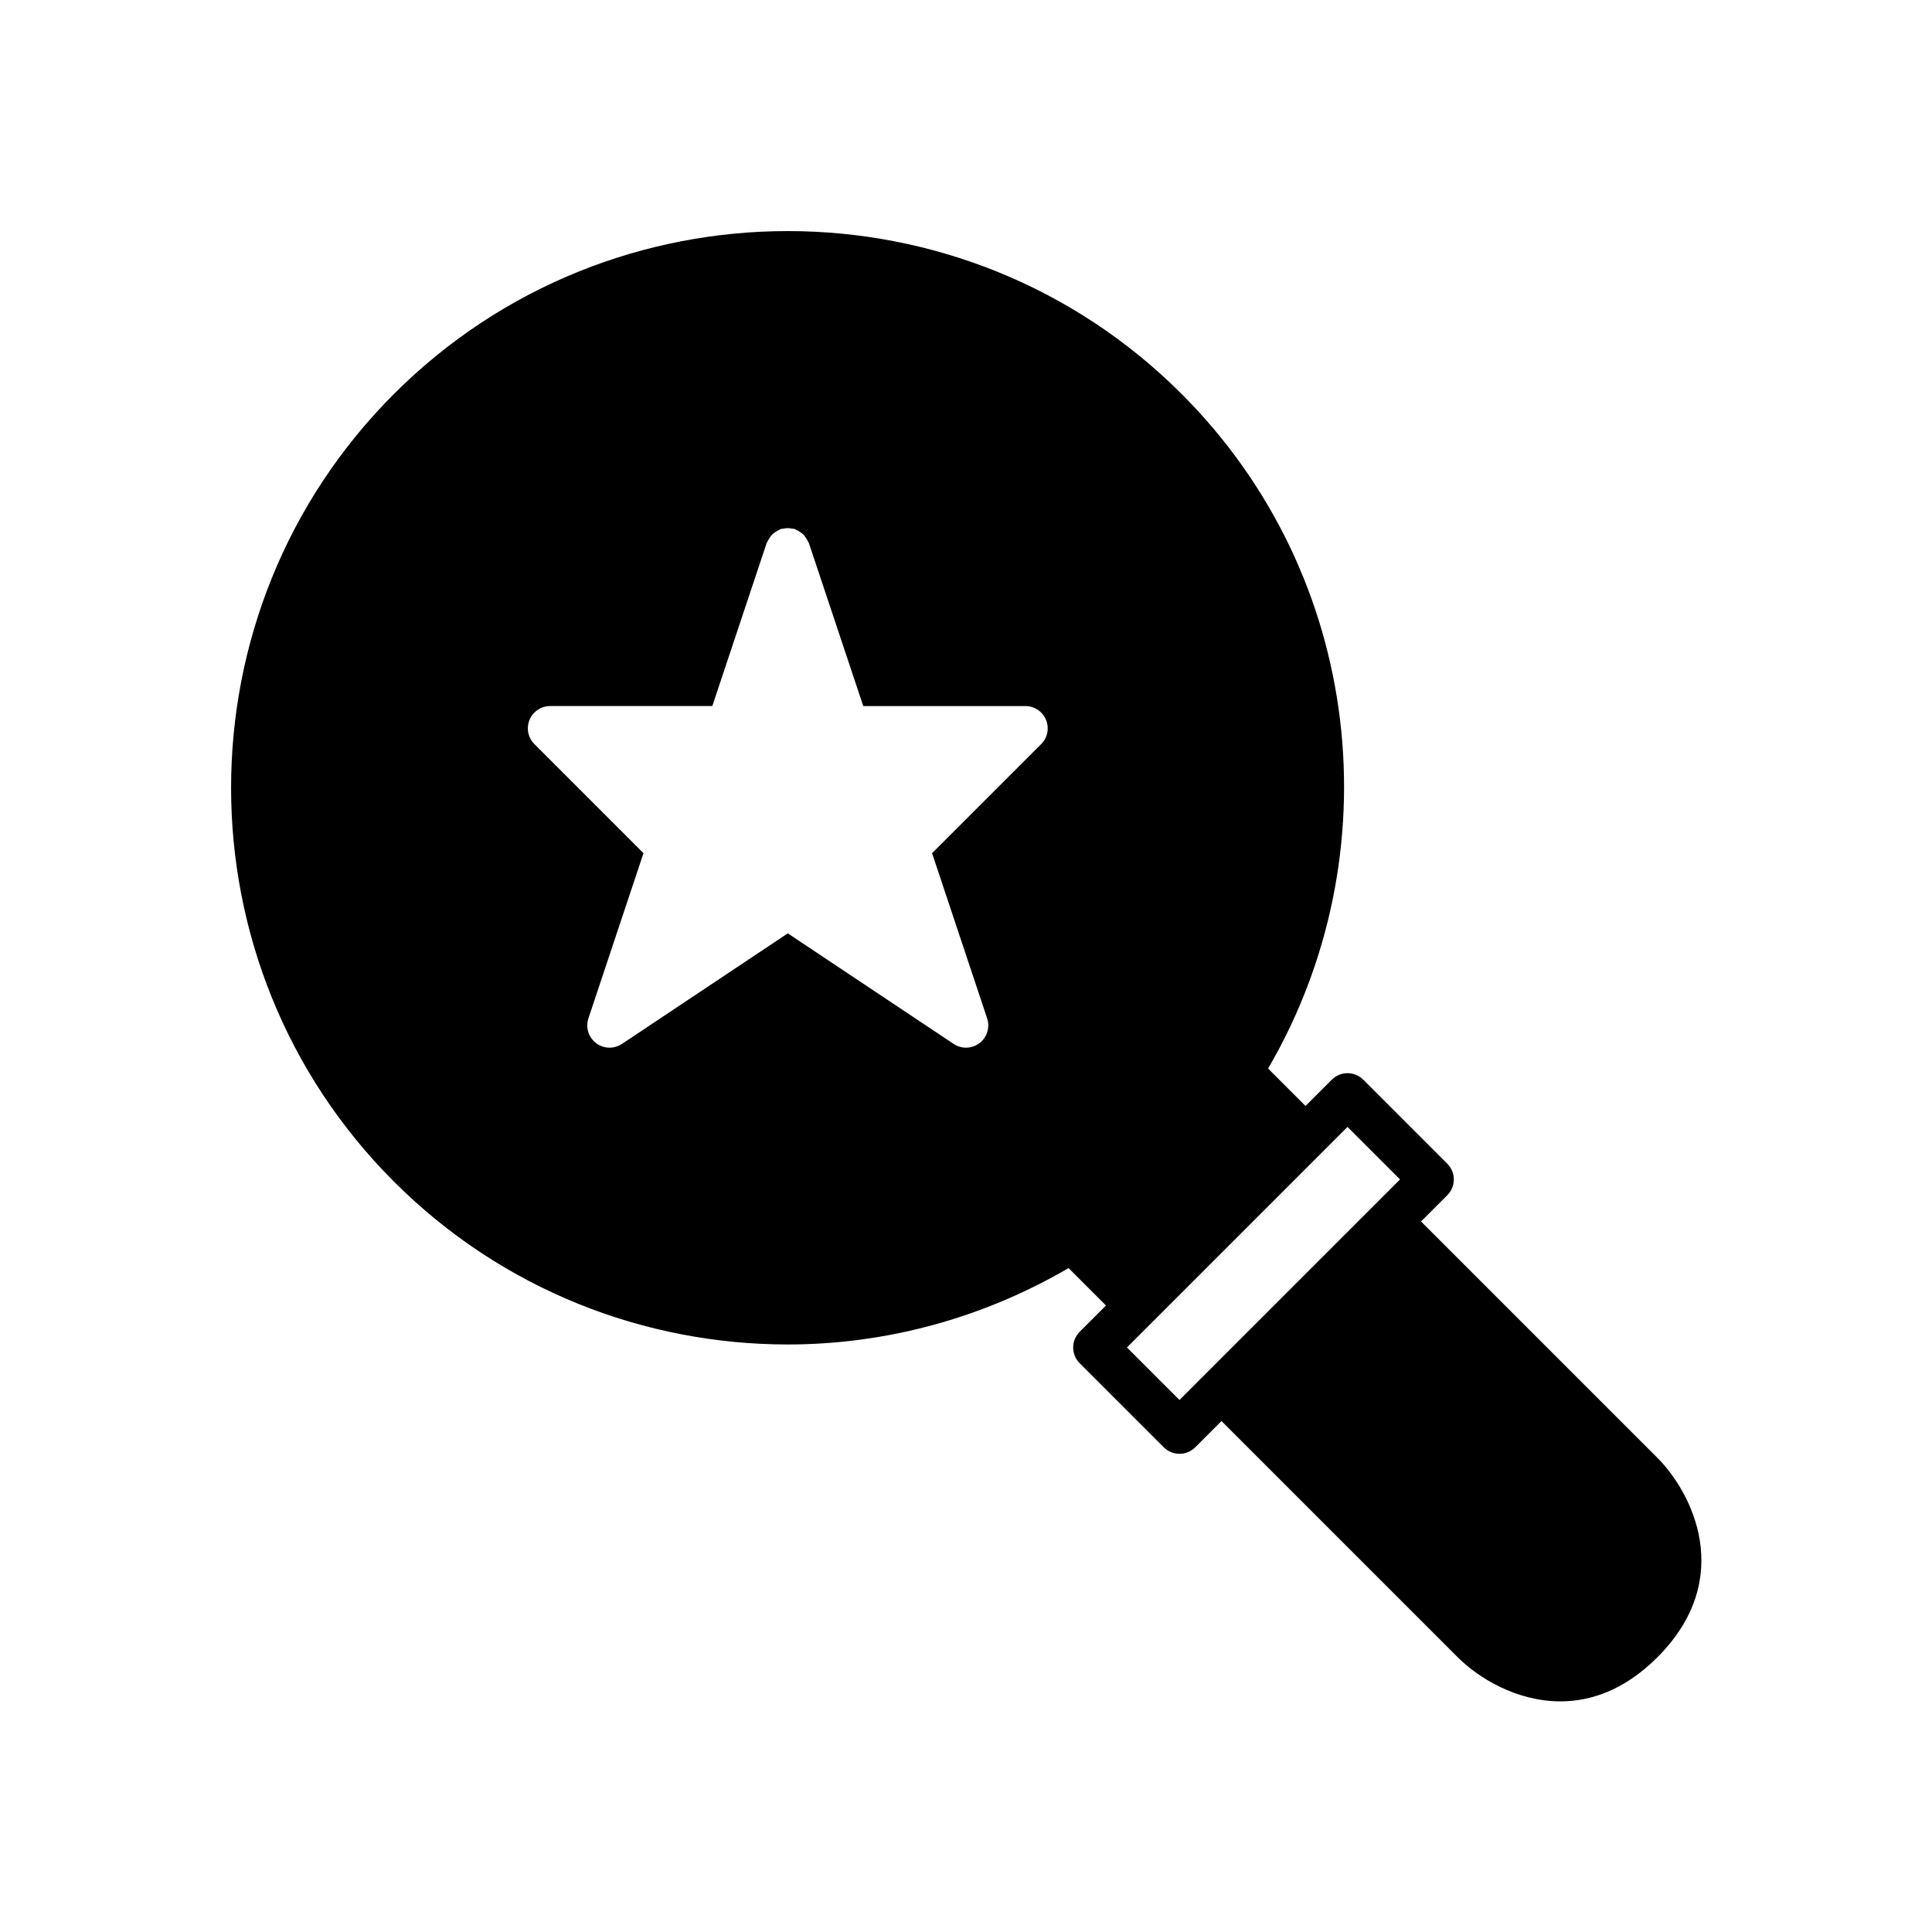
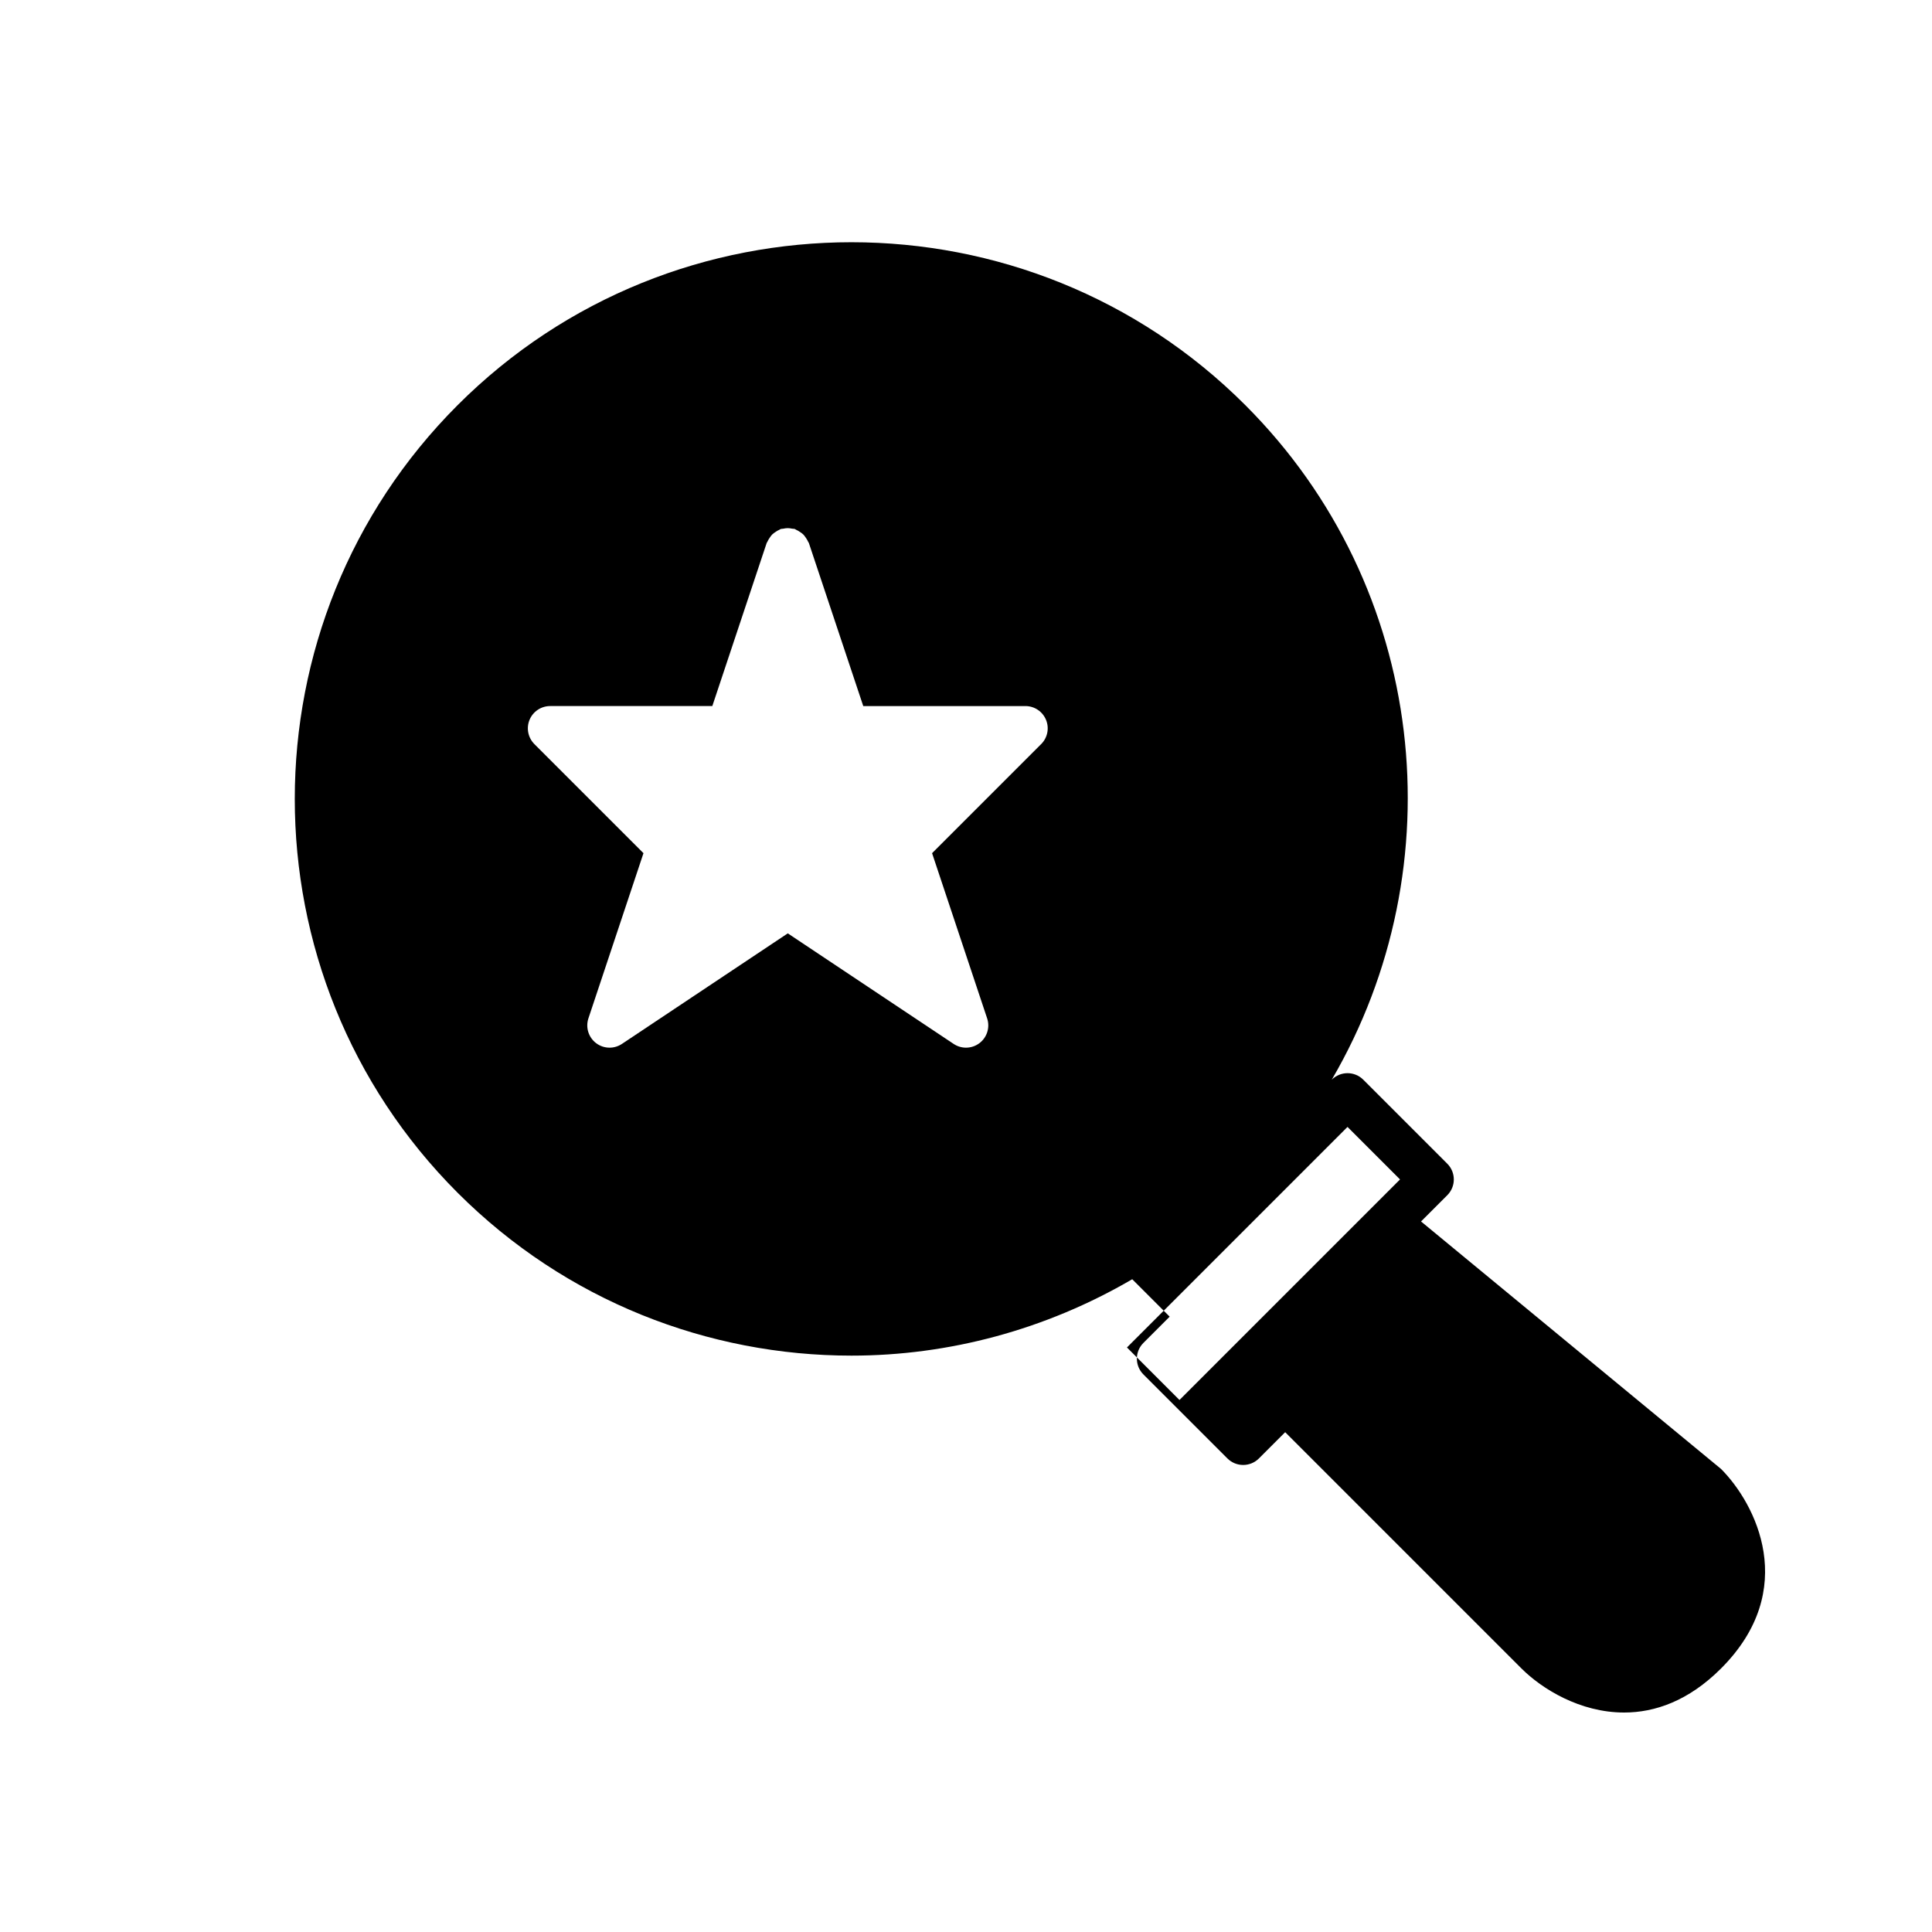
<svg xmlns="http://www.w3.org/2000/svg" fill="#000000" width="800px" height="800px" version="1.1" viewBox="144 144 512 512">
-   <path d="m520.59 467.7 6.957-6.957c2.305-2.305 2.305-6.043 0-8.348l-22.266-22.266c-2.305-2.305-6.043-2.305-8.348 0l-6.961 6.961-9.918-9.918c33.008-56.516 25.484-130.38-22.914-178.77-57.547-57.547-151.19-57.555-208.74 0-57.547 57.547-57.547 151.19 0 208.74 28.773 28.77 66.57 43.156 104.37 43.156 25.777 0 51.488-6.859 74.406-20.246l9.918 9.918-6.961 6.961c-2.305 2.305-2.305 6.043 0 8.348l22.266 22.266c1.152 1.152 2.664 1.73 4.176 1.73 1.512 0 3.019-0.578 4.176-1.73l6.957-6.957 62.621 62.621c5.387 5.387 15.504 11.672 27.188 11.672 8.164 0 17.094-3.07 25.695-11.672 20.914-20.914 9.145-43.738 0-52.883zm-100.67-126.51-28.91 28.91 14.59 43.77c0.801 2.394-0.012 5.027-2.019 6.562-1.051 0.801-2.316 1.211-3.578 1.211-1.141 0-2.281-0.332-3.273-0.992l-43.961-29.305-43.957 29.305c-0.996 0.66-2.137 0.992-3.273 0.992-1.266 0-2.527-0.406-3.582-1.211-2.008-1.535-2.816-4.168-2.019-6.562l14.59-43.77-28.91-28.91c-1.688-1.688-2.195-4.227-1.281-6.434 0.918-2.207 3.07-3.644 5.457-3.644h42.977l14.398-43.195c0.047-0.137 0.148-0.227 0.203-0.355 0.156-0.375 0.367-0.703 0.594-1.039 0.211-0.312 0.41-0.613 0.672-0.875 0.25-0.25 0.539-0.441 0.84-0.645 0.348-0.238 0.688-0.461 1.078-0.617 0.125-0.051 0.211-0.152 0.344-0.195 0.215-0.07 0.434-0.035 0.648-0.078 0.414-0.09 0.812-0.152 1.238-0.148 0.395 0.004 0.758 0.062 1.141 0.141 0.238 0.047 0.473 0.008 0.707 0.09 0.141 0.047 0.234 0.156 0.367 0.211 0.371 0.152 0.691 0.363 1.023 0.586 0.312 0.211 0.613 0.41 0.875 0.672 0.258 0.258 0.453 0.555 0.66 0.859 0.23 0.34 0.445 0.668 0.602 1.047 0.055 0.129 0.16 0.219 0.203 0.355l14.406 43.188h42.977c2.387 0 4.539 1.438 5.453 3.644 0.918 2.207 0.41 4.746-1.277 6.434zm88.145 122.33-51.492 51.492-13.918-13.918 6.949-6.949c0.004-0.004 0.008-0.004 0.012-0.008l44.531-44.531c0.004-0.004 0.004-0.008 0.008-0.012l6.949-6.949 13.918 13.918z" />
+   <path d="m520.59 467.7 6.957-6.957c2.305-2.305 2.305-6.043 0-8.348l-22.266-22.266c-2.305-2.305-6.043-2.305-8.348 0c33.008-56.516 25.484-130.38-22.914-178.77-57.547-57.547-151.19-57.555-208.74 0-57.547 57.547-57.547 151.19 0 208.74 28.773 28.77 66.57 43.156 104.37 43.156 25.777 0 51.488-6.859 74.406-20.246l9.918 9.918-6.961 6.961c-2.305 2.305-2.305 6.043 0 8.348l22.266 22.266c1.152 1.152 2.664 1.73 4.176 1.73 1.512 0 3.019-0.578 4.176-1.73l6.957-6.957 62.621 62.621c5.387 5.387 15.504 11.672 27.188 11.672 8.164 0 17.094-3.07 25.695-11.672 20.914-20.914 9.145-43.738 0-52.883zm-100.67-126.51-28.91 28.91 14.59 43.77c0.801 2.394-0.012 5.027-2.019 6.562-1.051 0.801-2.316 1.211-3.578 1.211-1.141 0-2.281-0.332-3.273-0.992l-43.961-29.305-43.957 29.305c-0.996 0.66-2.137 0.992-3.273 0.992-1.266 0-2.527-0.406-3.582-1.211-2.008-1.535-2.816-4.168-2.019-6.562l14.59-43.77-28.91-28.91c-1.688-1.688-2.195-4.227-1.281-6.434 0.918-2.207 3.07-3.644 5.457-3.644h42.977l14.398-43.195c0.047-0.137 0.148-0.227 0.203-0.355 0.156-0.375 0.367-0.703 0.594-1.039 0.211-0.312 0.41-0.613 0.672-0.875 0.25-0.25 0.539-0.441 0.84-0.645 0.348-0.238 0.688-0.461 1.078-0.617 0.125-0.051 0.211-0.152 0.344-0.195 0.215-0.07 0.434-0.035 0.648-0.078 0.414-0.09 0.812-0.152 1.238-0.148 0.395 0.004 0.758 0.062 1.141 0.141 0.238 0.047 0.473 0.008 0.707 0.09 0.141 0.047 0.234 0.156 0.367 0.211 0.371 0.152 0.691 0.363 1.023 0.586 0.312 0.211 0.613 0.41 0.875 0.672 0.258 0.258 0.453 0.555 0.66 0.859 0.23 0.34 0.445 0.668 0.602 1.047 0.055 0.129 0.16 0.219 0.203 0.355l14.406 43.188h42.977c2.387 0 4.539 1.438 5.453 3.644 0.918 2.207 0.41 4.746-1.277 6.434zm88.145 122.33-51.492 51.492-13.918-13.918 6.949-6.949c0.004-0.004 0.008-0.004 0.012-0.008l44.531-44.531c0.004-0.004 0.004-0.008 0.008-0.012l6.949-6.949 13.918 13.918z" />
</svg>